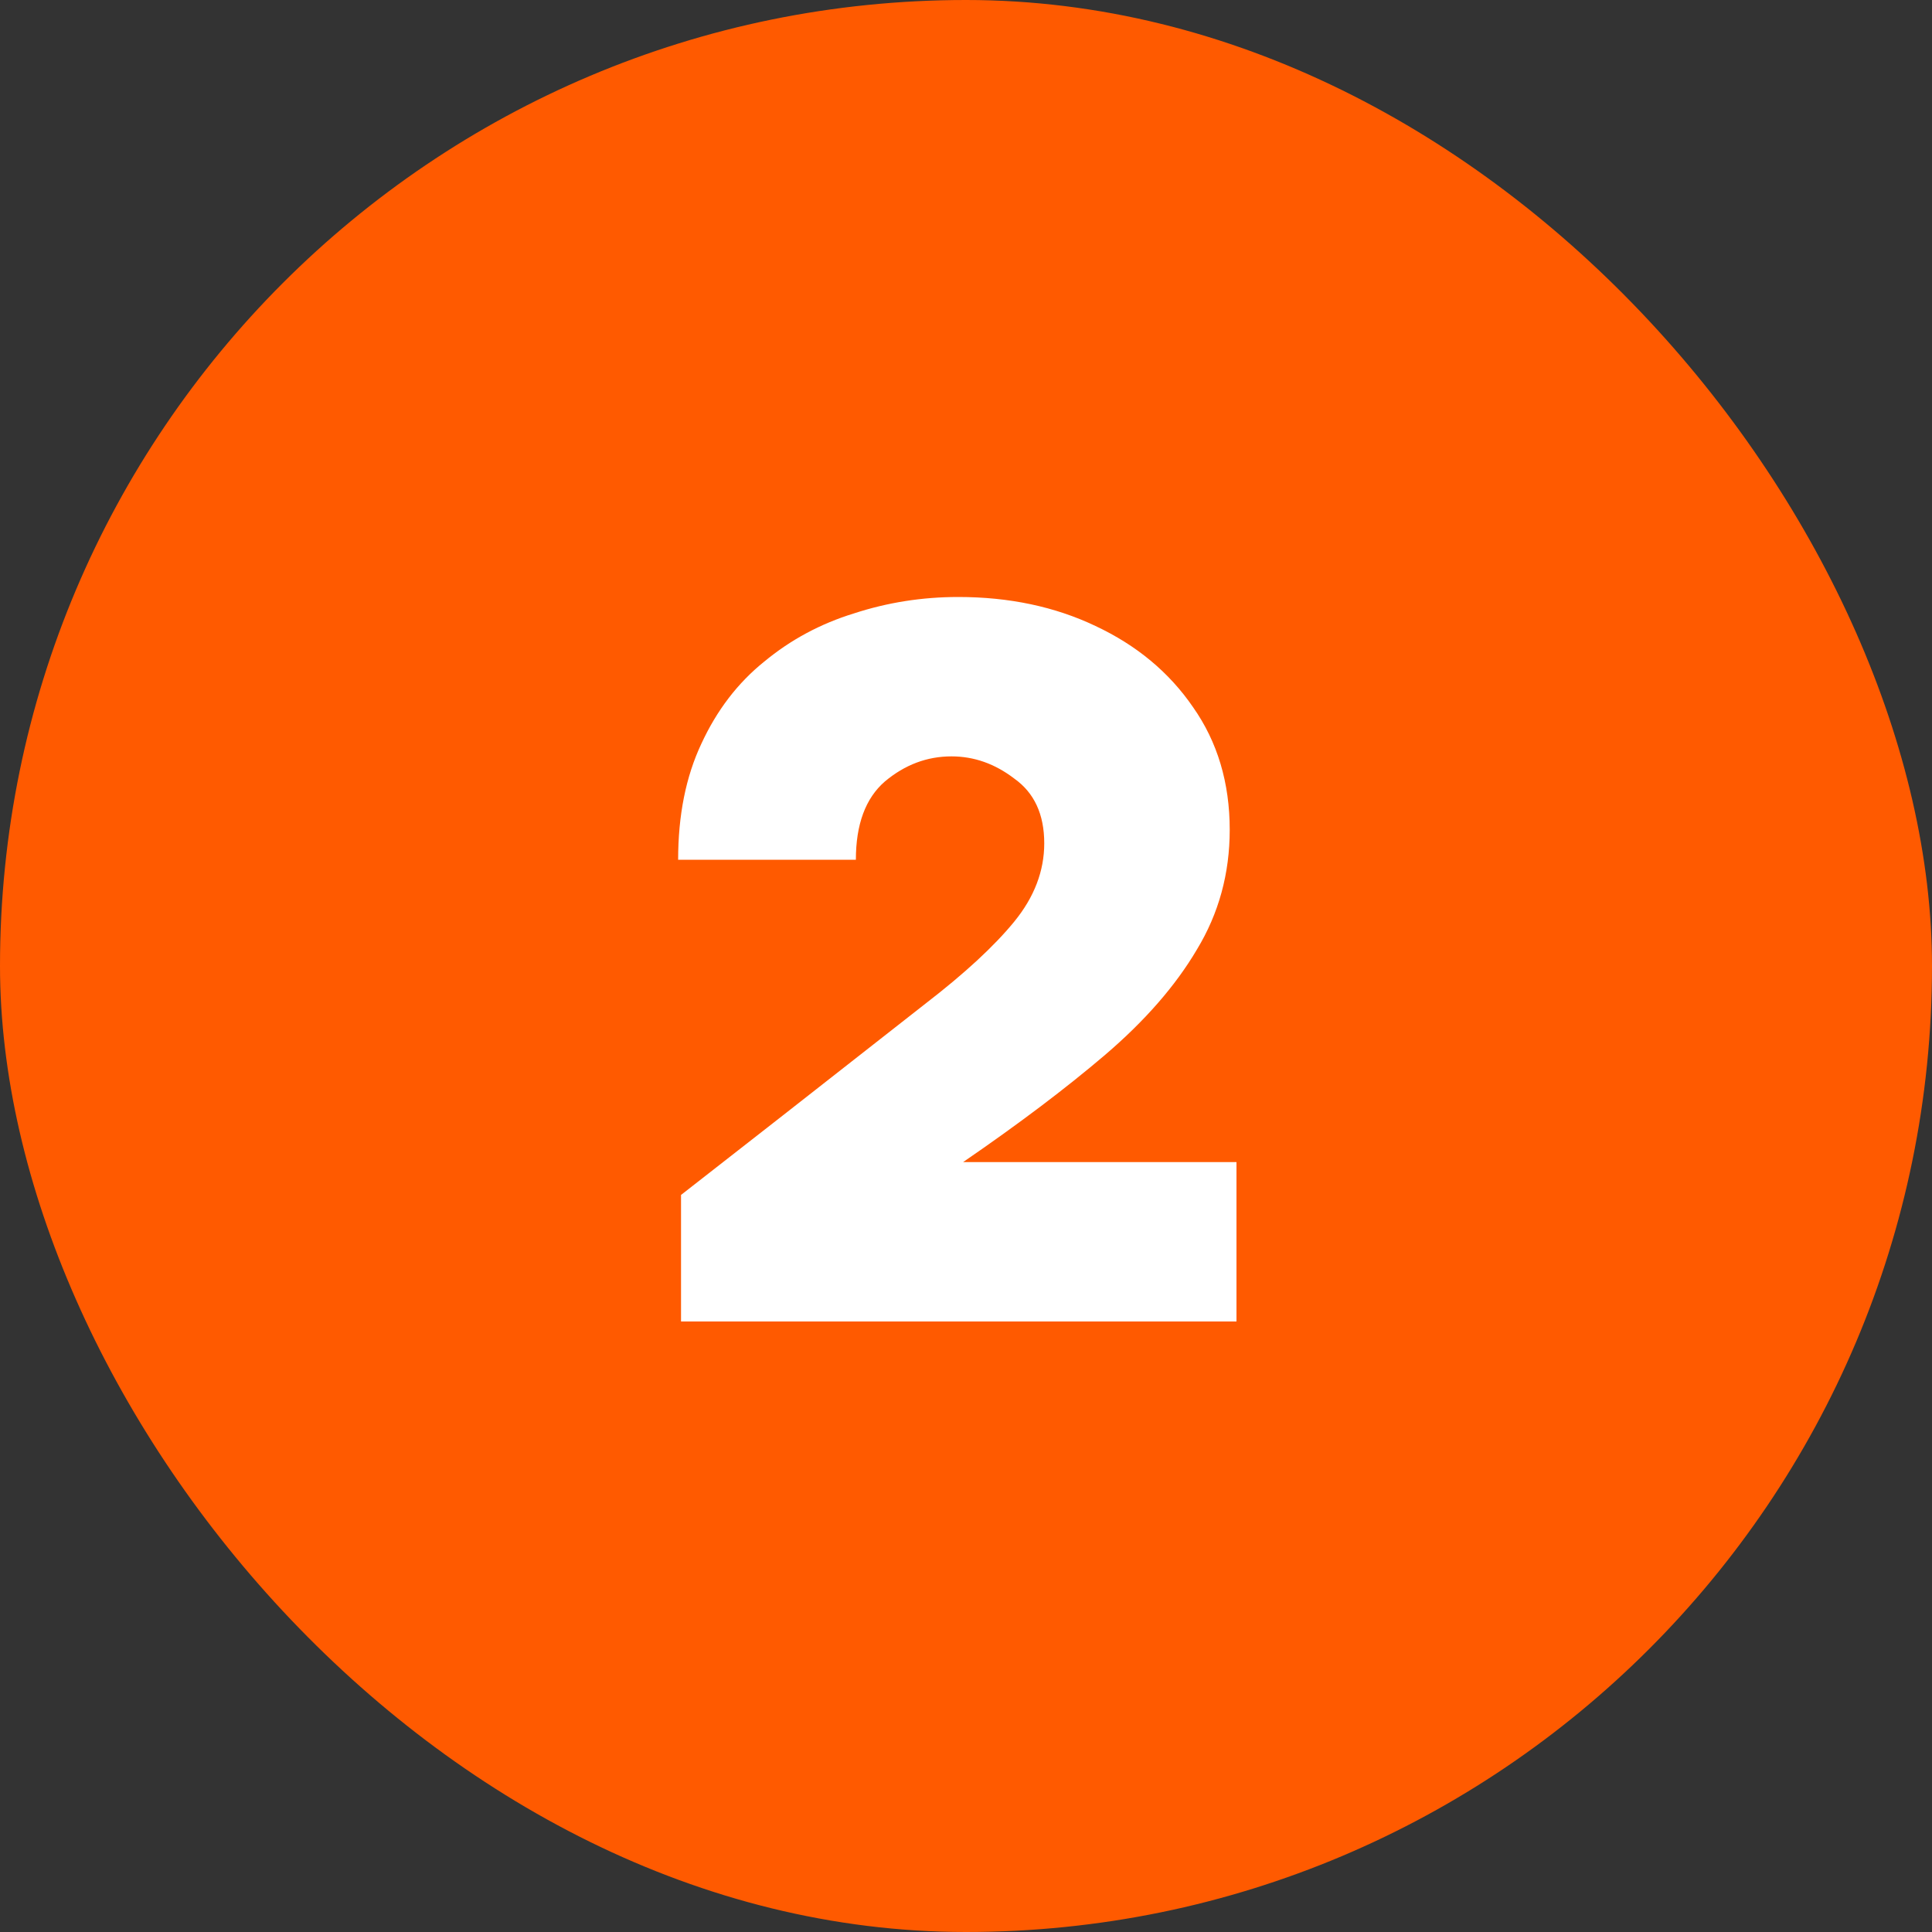
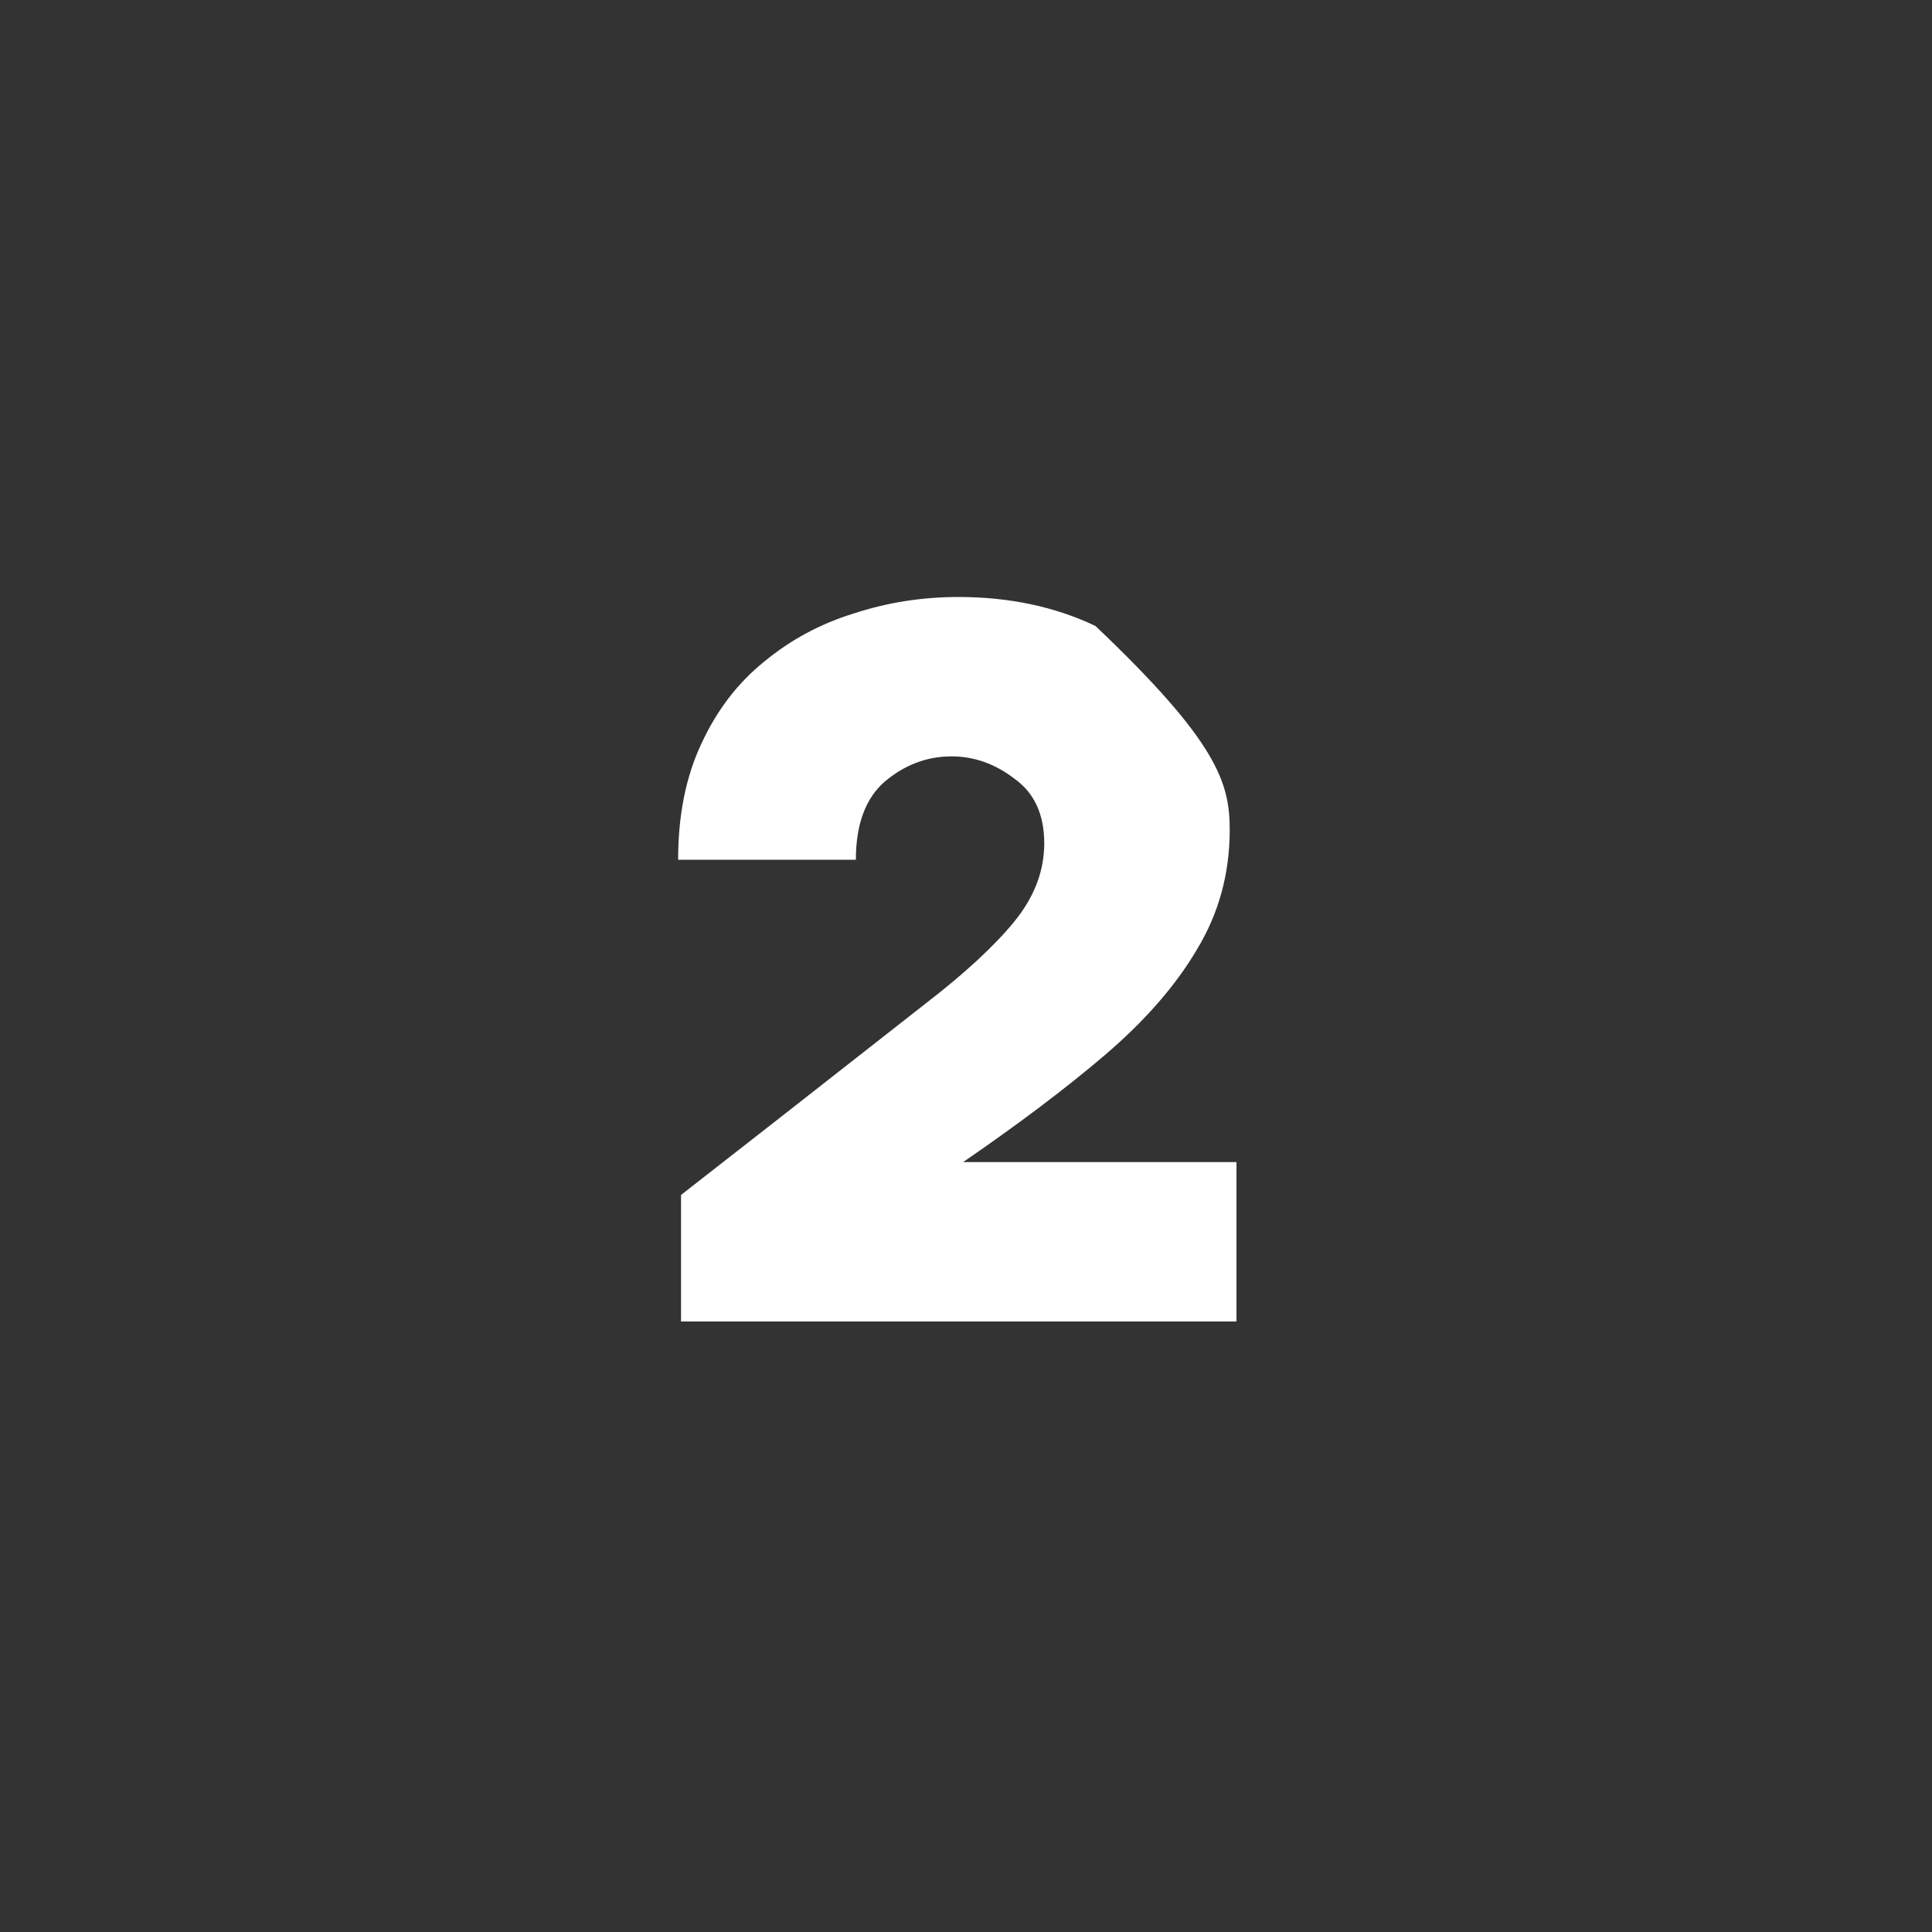
<svg xmlns="http://www.w3.org/2000/svg" width="1000" height="1000" viewBox="0 0 1000 1000" fill="none">
  <rect x="0" y="0" width="1000" height="1000" fill="#333333" stroke="none" />
-   <rect width="1000" height="1000" rx="500" fill="#FF5A00" />
-   <path d="M352.5 684V618.5L405 577.5C434.333 554.5 459 535.167 479 519.5C499.333 503.833 514.667 489.667 525 477C535.333 464.333 540.5 450.833 540.5 436.5C540.5 421.5 535.333 410.333 525 403C515 395.333 504.167 391.5 492.5 391.5C479.833 391.5 468.333 395.833 458 404.5C448 413.167 443 426.667 443 445H351C351 422 355 402 363 385C371 367.667 381.833 353.5 395.5 342.5C409.167 331.167 424.667 322.833 442 317.5C459.333 311.833 477.333 309 496 309C522.333 309 546 314 567 324C588.333 334 605.167 348 617.5 366C630.167 384 636.5 405.167 636.5 429.5C636.5 452.167 630.833 472.833 619.5 491.5C608.5 510.167 592.667 528.333 572 546C551.667 563.333 527.167 581.833 498.5 601.5H640V684H352.5Z" fill="white" />
+   <path d="M352.5 684V618.5L405 577.5C434.333 554.5 459 535.167 479 519.5C499.333 503.833 514.667 489.667 525 477C535.333 464.333 540.5 450.833 540.5 436.5C540.5 421.5 535.333 410.333 525 403C515 395.333 504.167 391.5 492.5 391.5C479.833 391.5 468.333 395.833 458 404.5C448 413.167 443 426.667 443 445H351C351 422 355 402 363 385C371 367.667 381.833 353.5 395.5 342.5C409.167 331.167 424.667 322.833 442 317.5C459.333 311.833 477.333 309 496 309C522.333 309 546 314 567 324C630.167 384 636.5 405.167 636.5 429.5C636.5 452.167 630.833 472.833 619.5 491.5C608.5 510.167 592.667 528.333 572 546C551.667 563.333 527.167 581.833 498.5 601.5H640V684H352.5Z" fill="white" />
</svg>